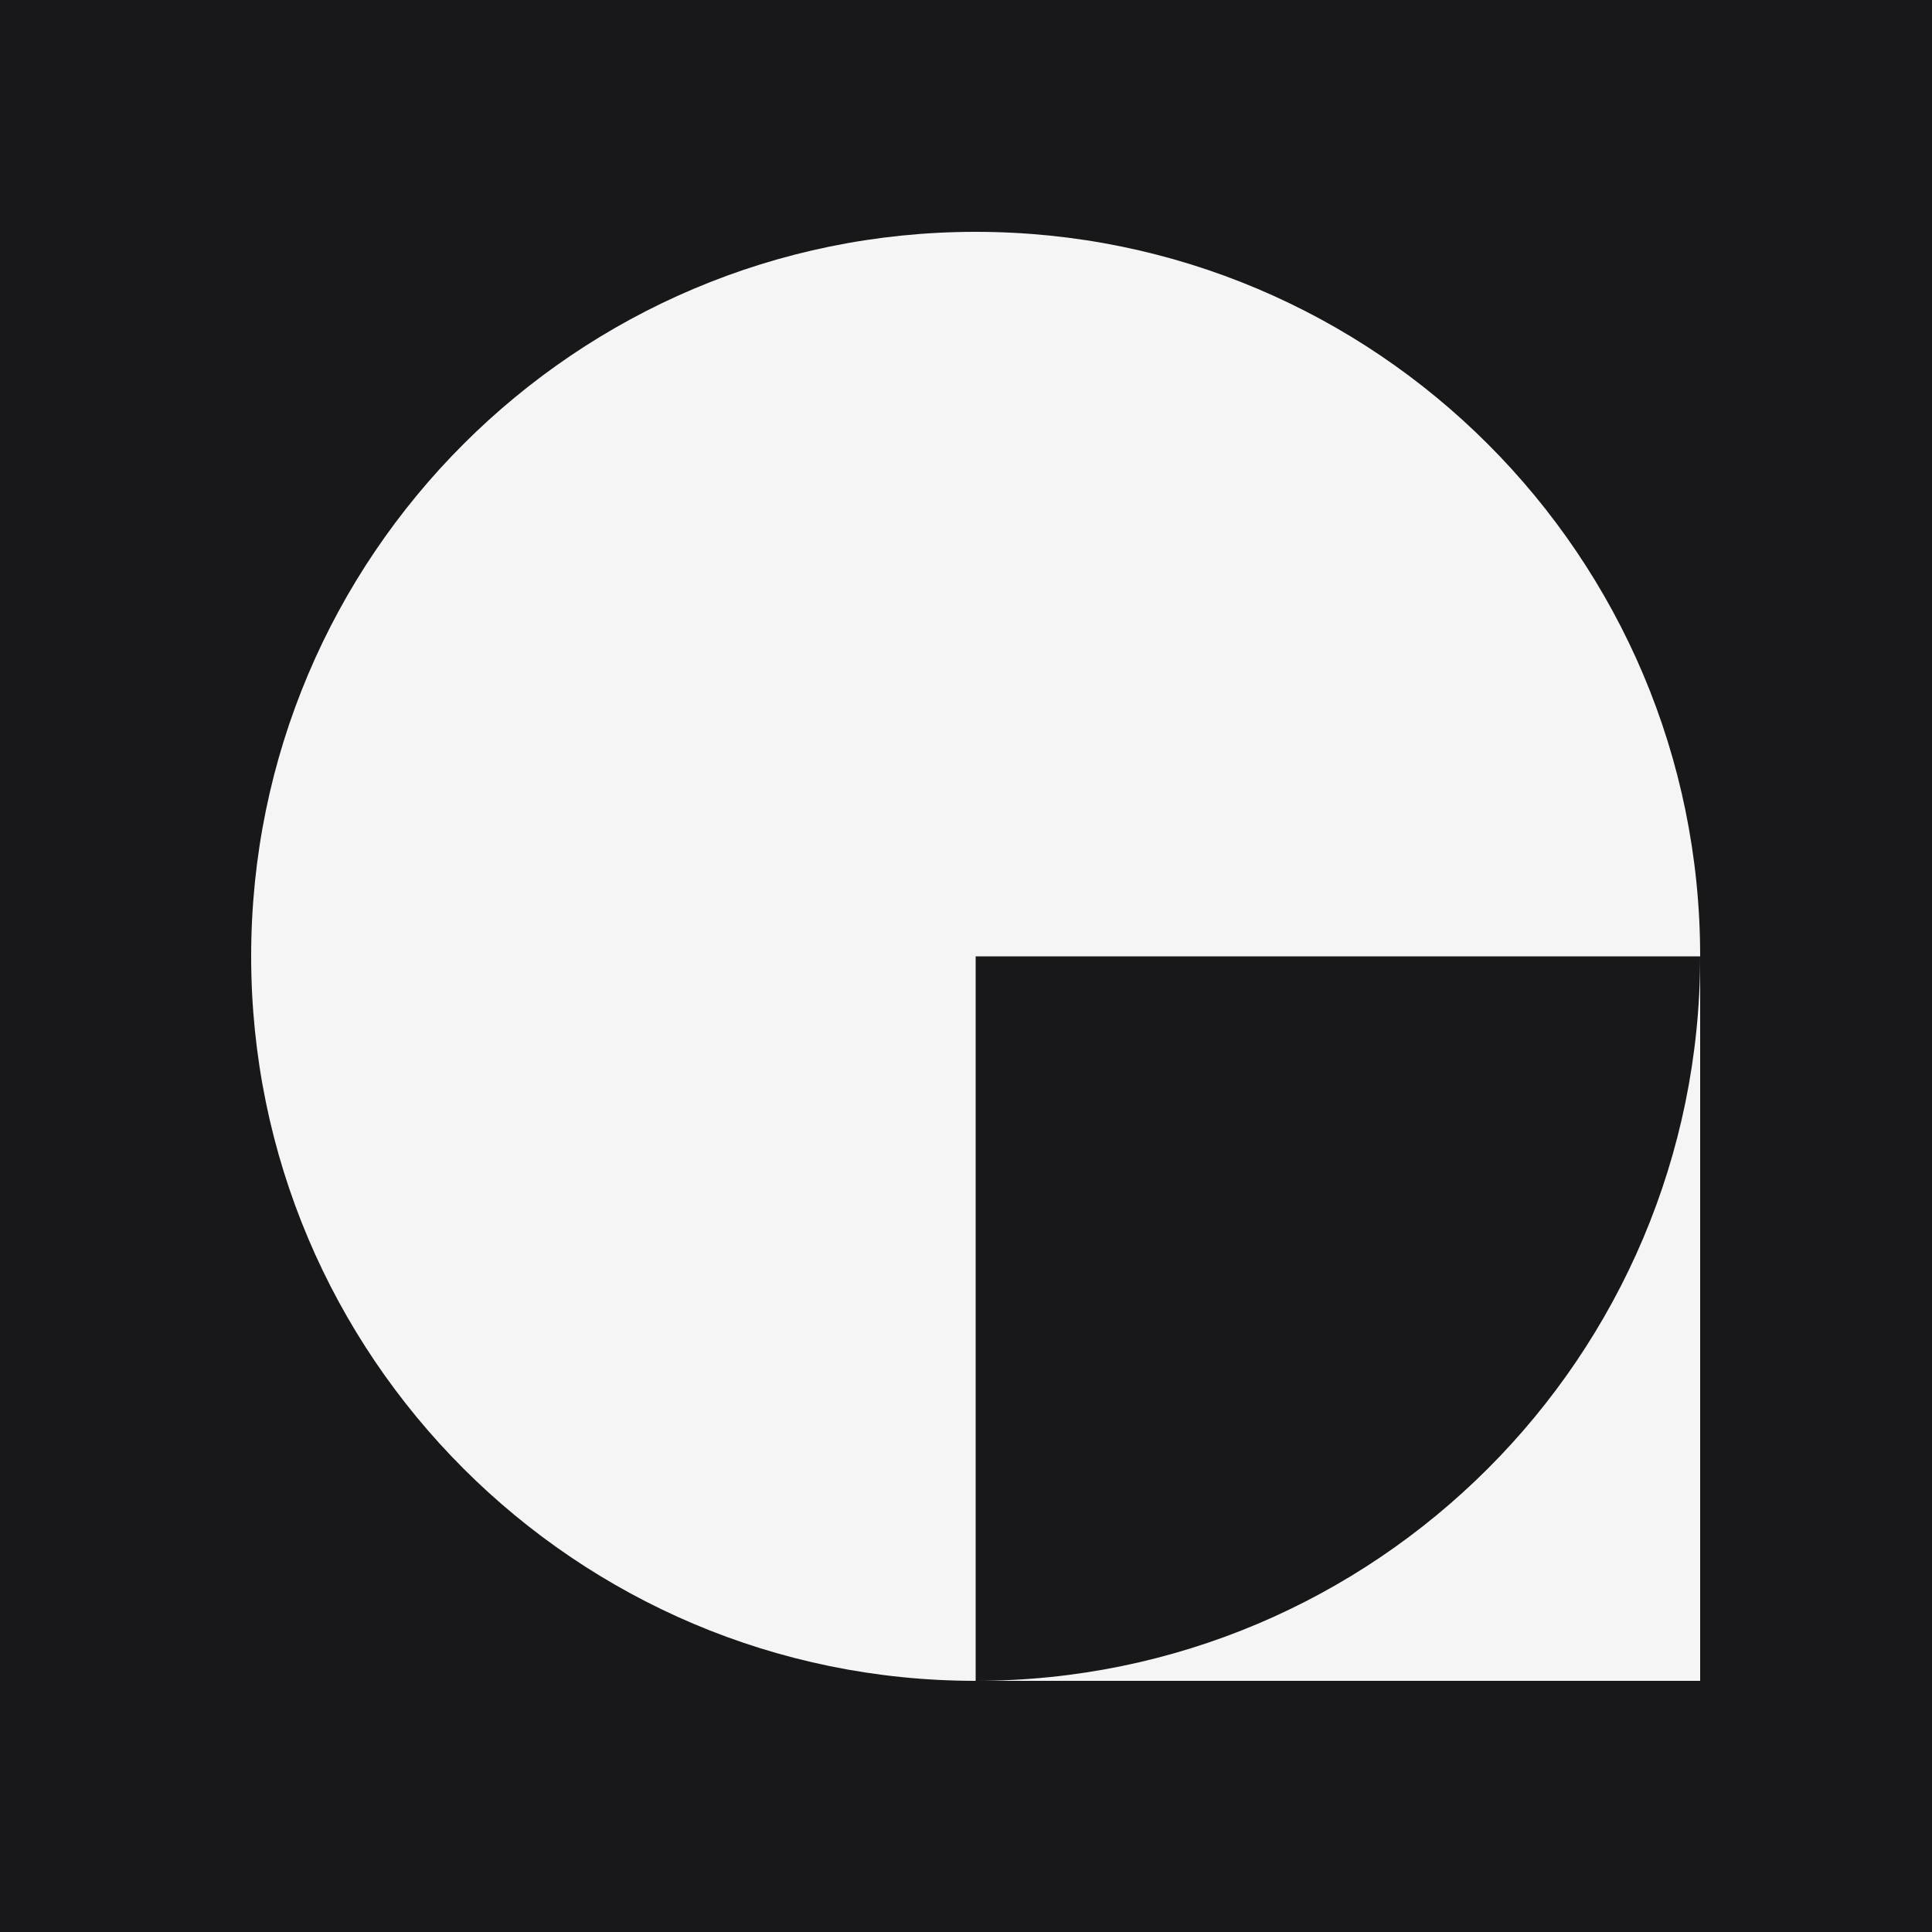
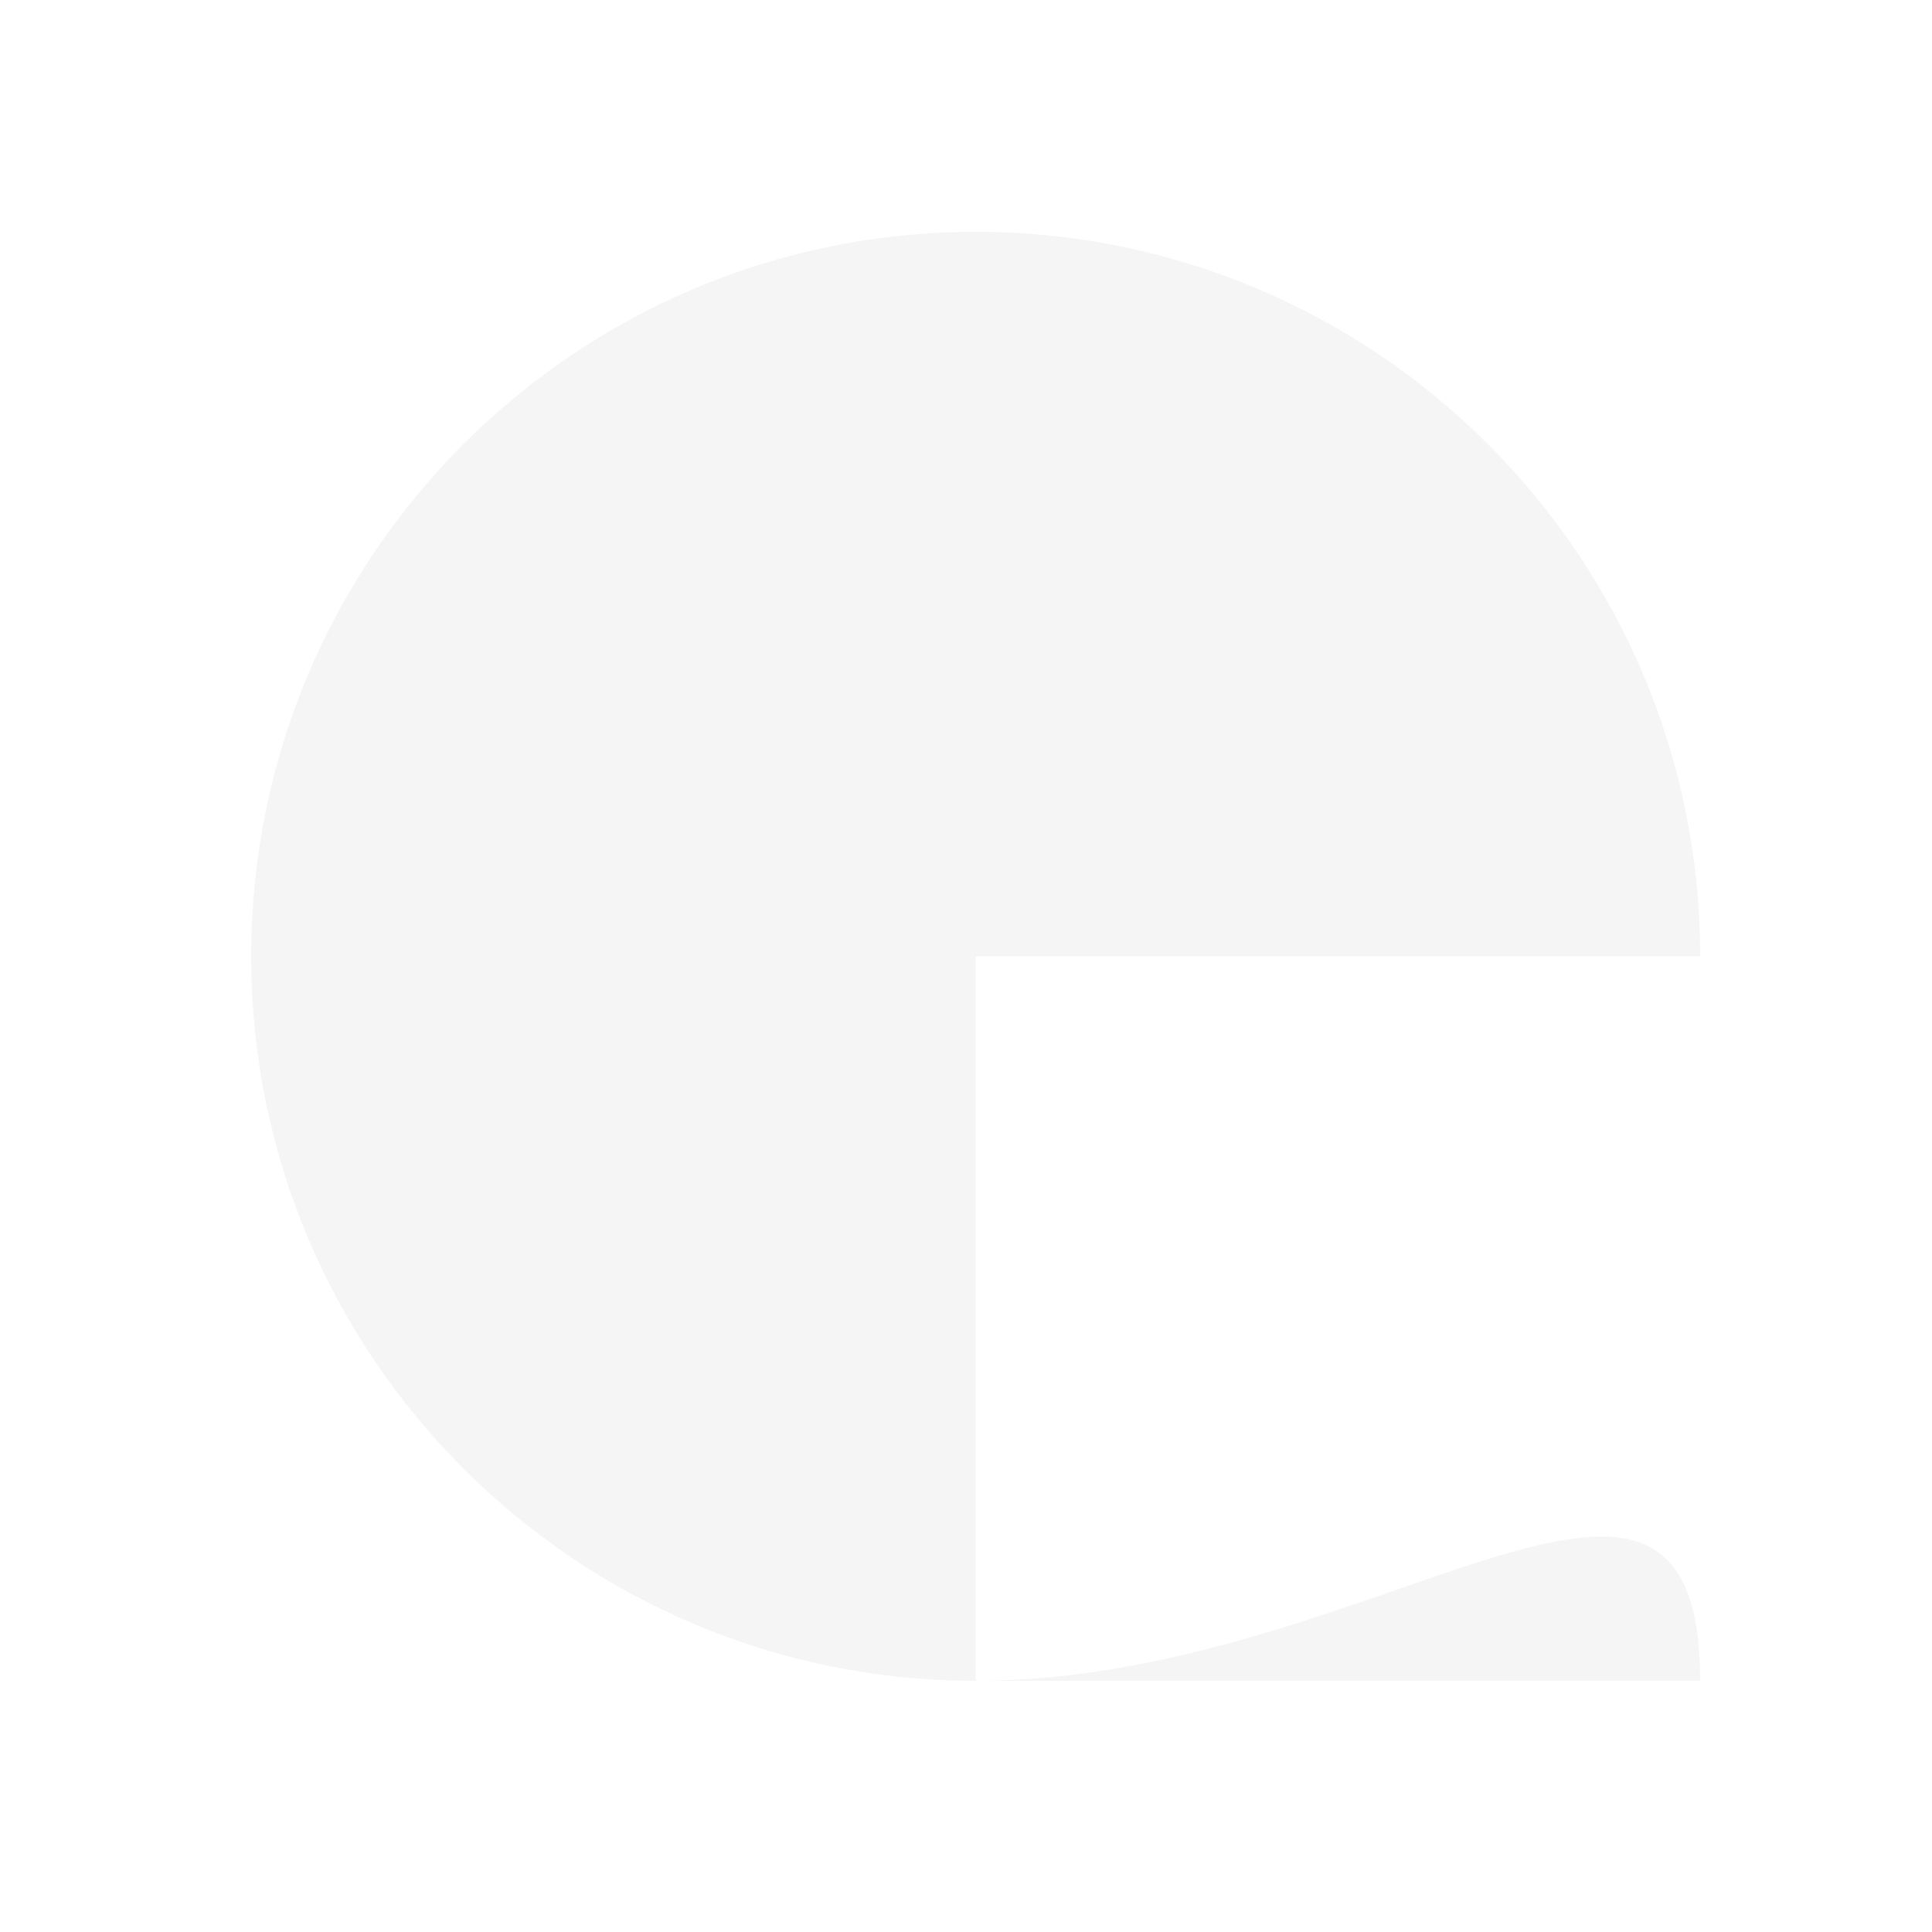
<svg xmlns="http://www.w3.org/2000/svg" width="100" height="100" viewBox="0 0 100 100">
-   <rect width="100" height="100" fill="#18181B" />
  <path d="M88 49.5C88 28.8 71.2 12 50.5 12C29.8 12 13 28.8 13 49.5C13 70.2 29.8 87 50.5 87V49.5H88Z" fill="#F5F5F5" />
-   <path d="M50.5 87H88V49.5C88 70.2 71.2 87 50.5 87Z" fill="#F5F5F5" />
+   <path d="M50.5 87H88C88 70.2 71.2 87 50.5 87Z" fill="#F5F5F5" />
</svg>